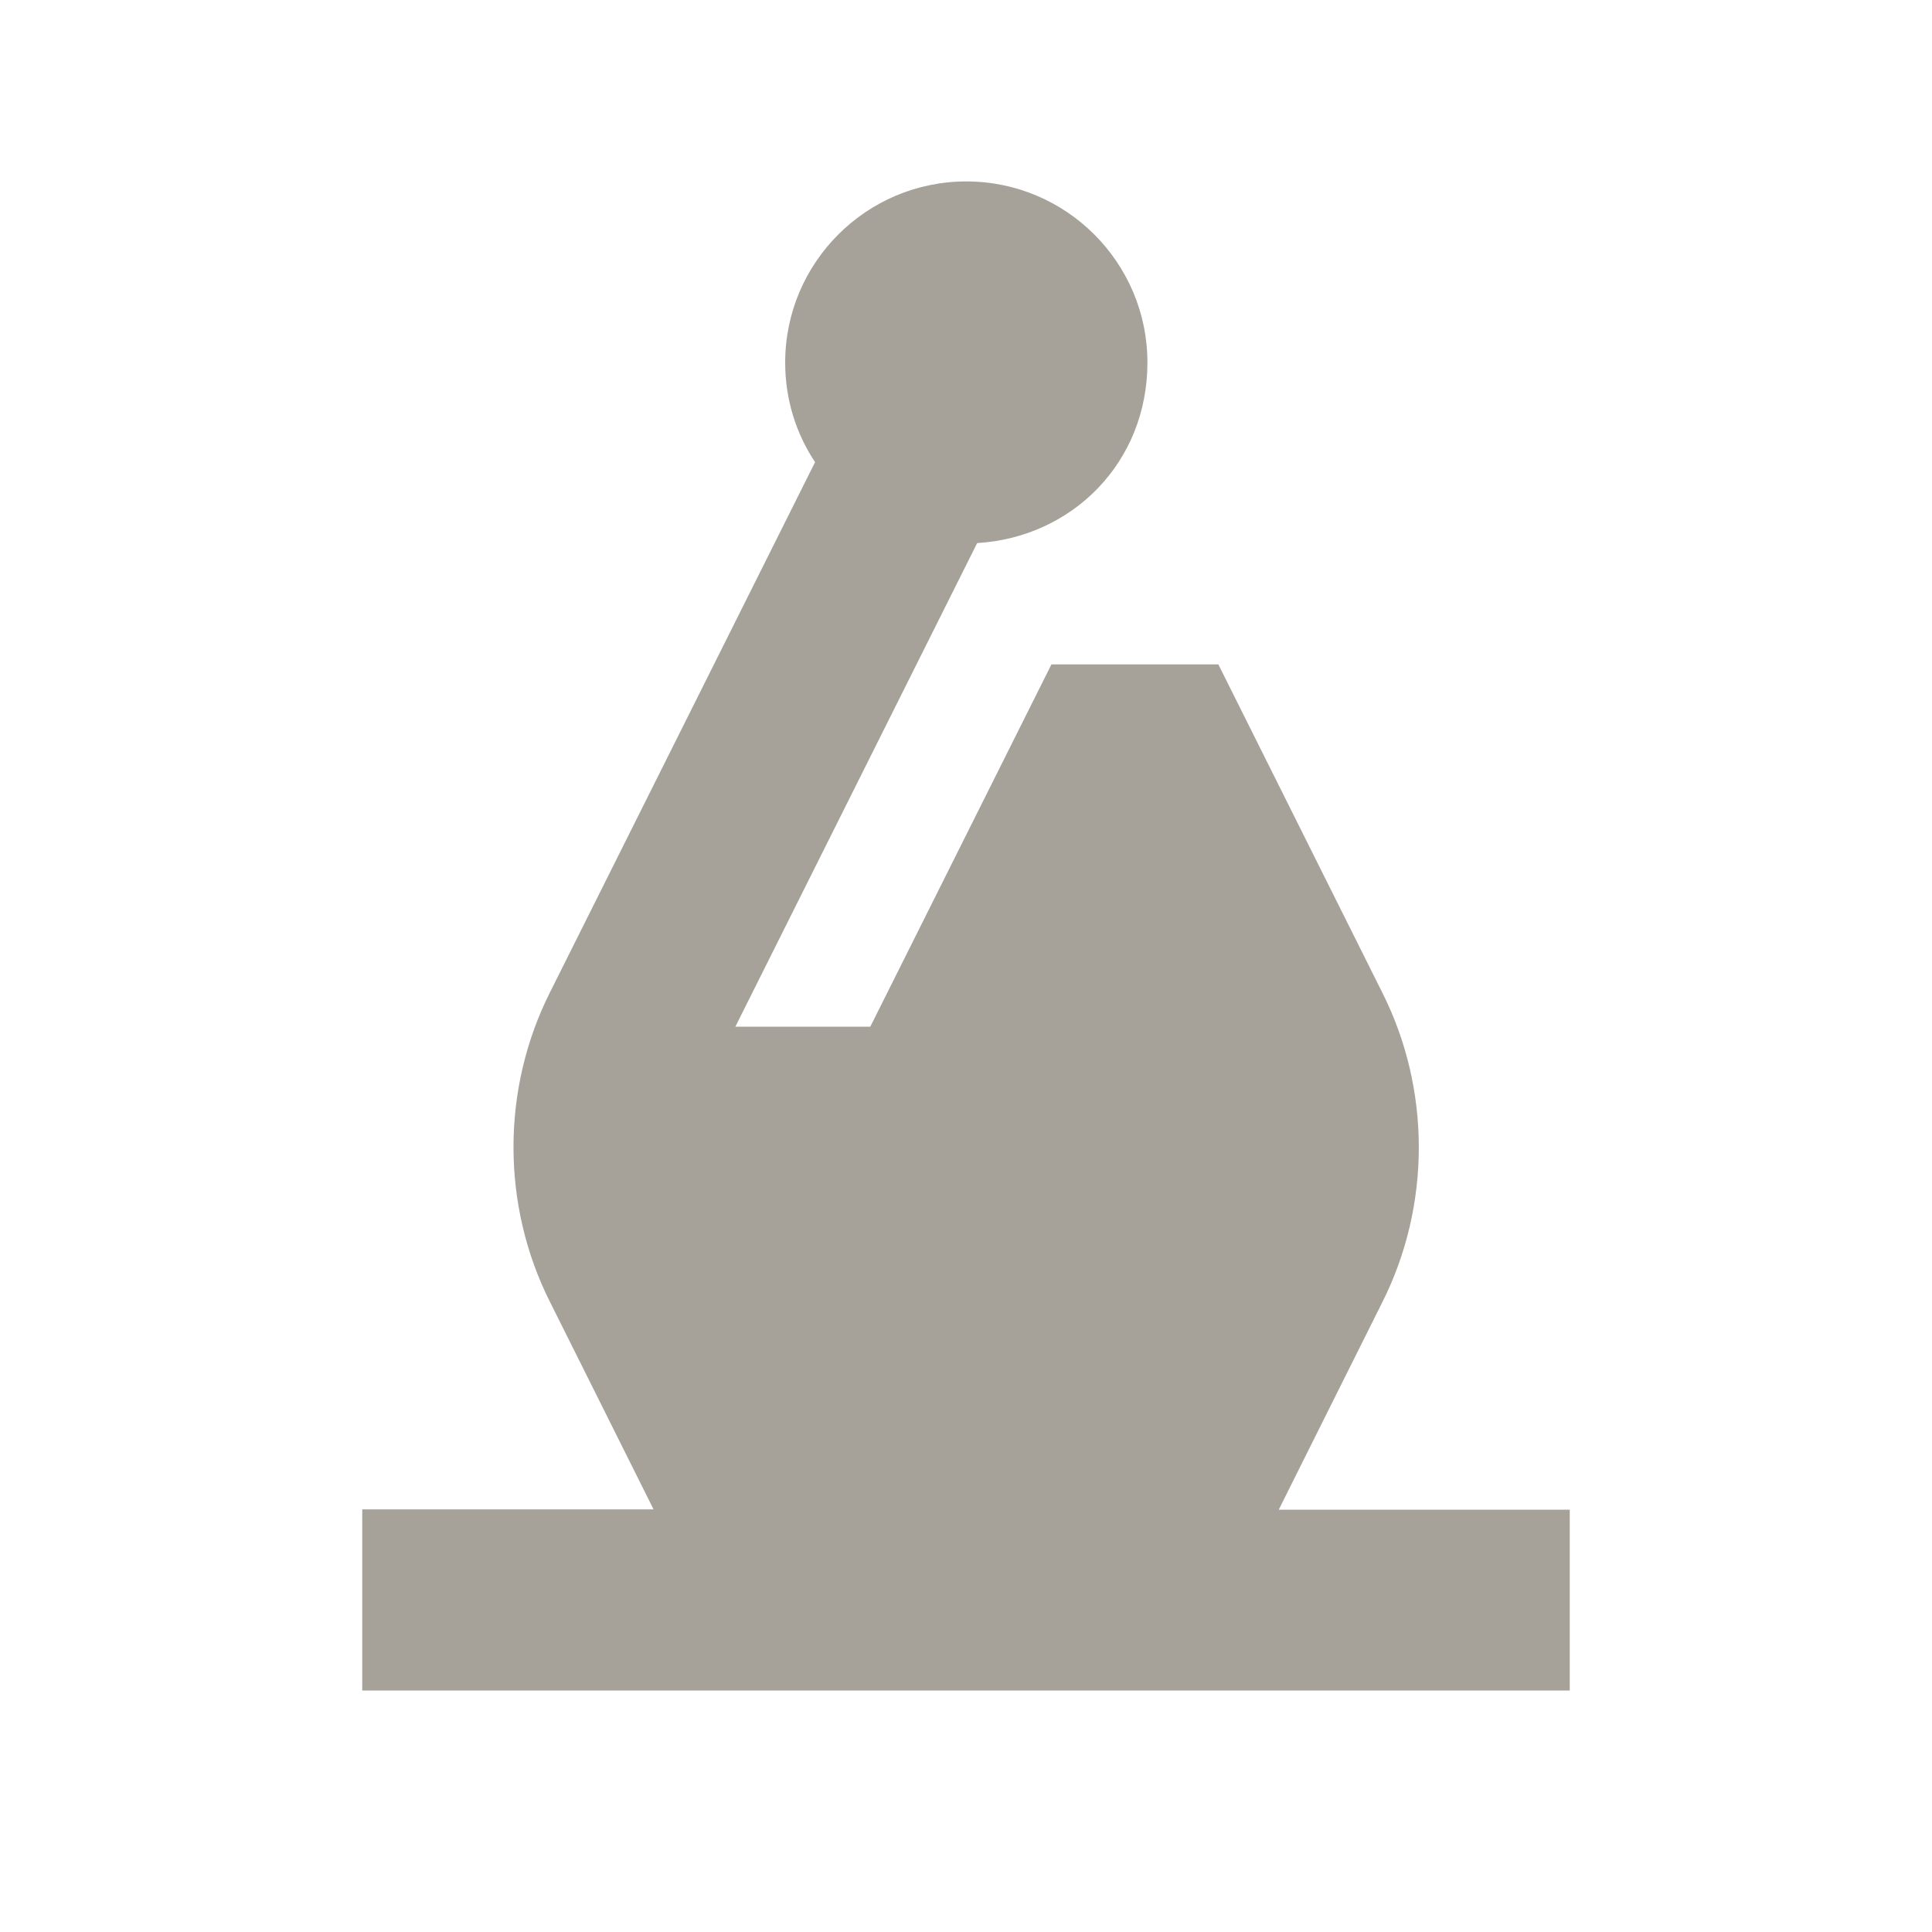
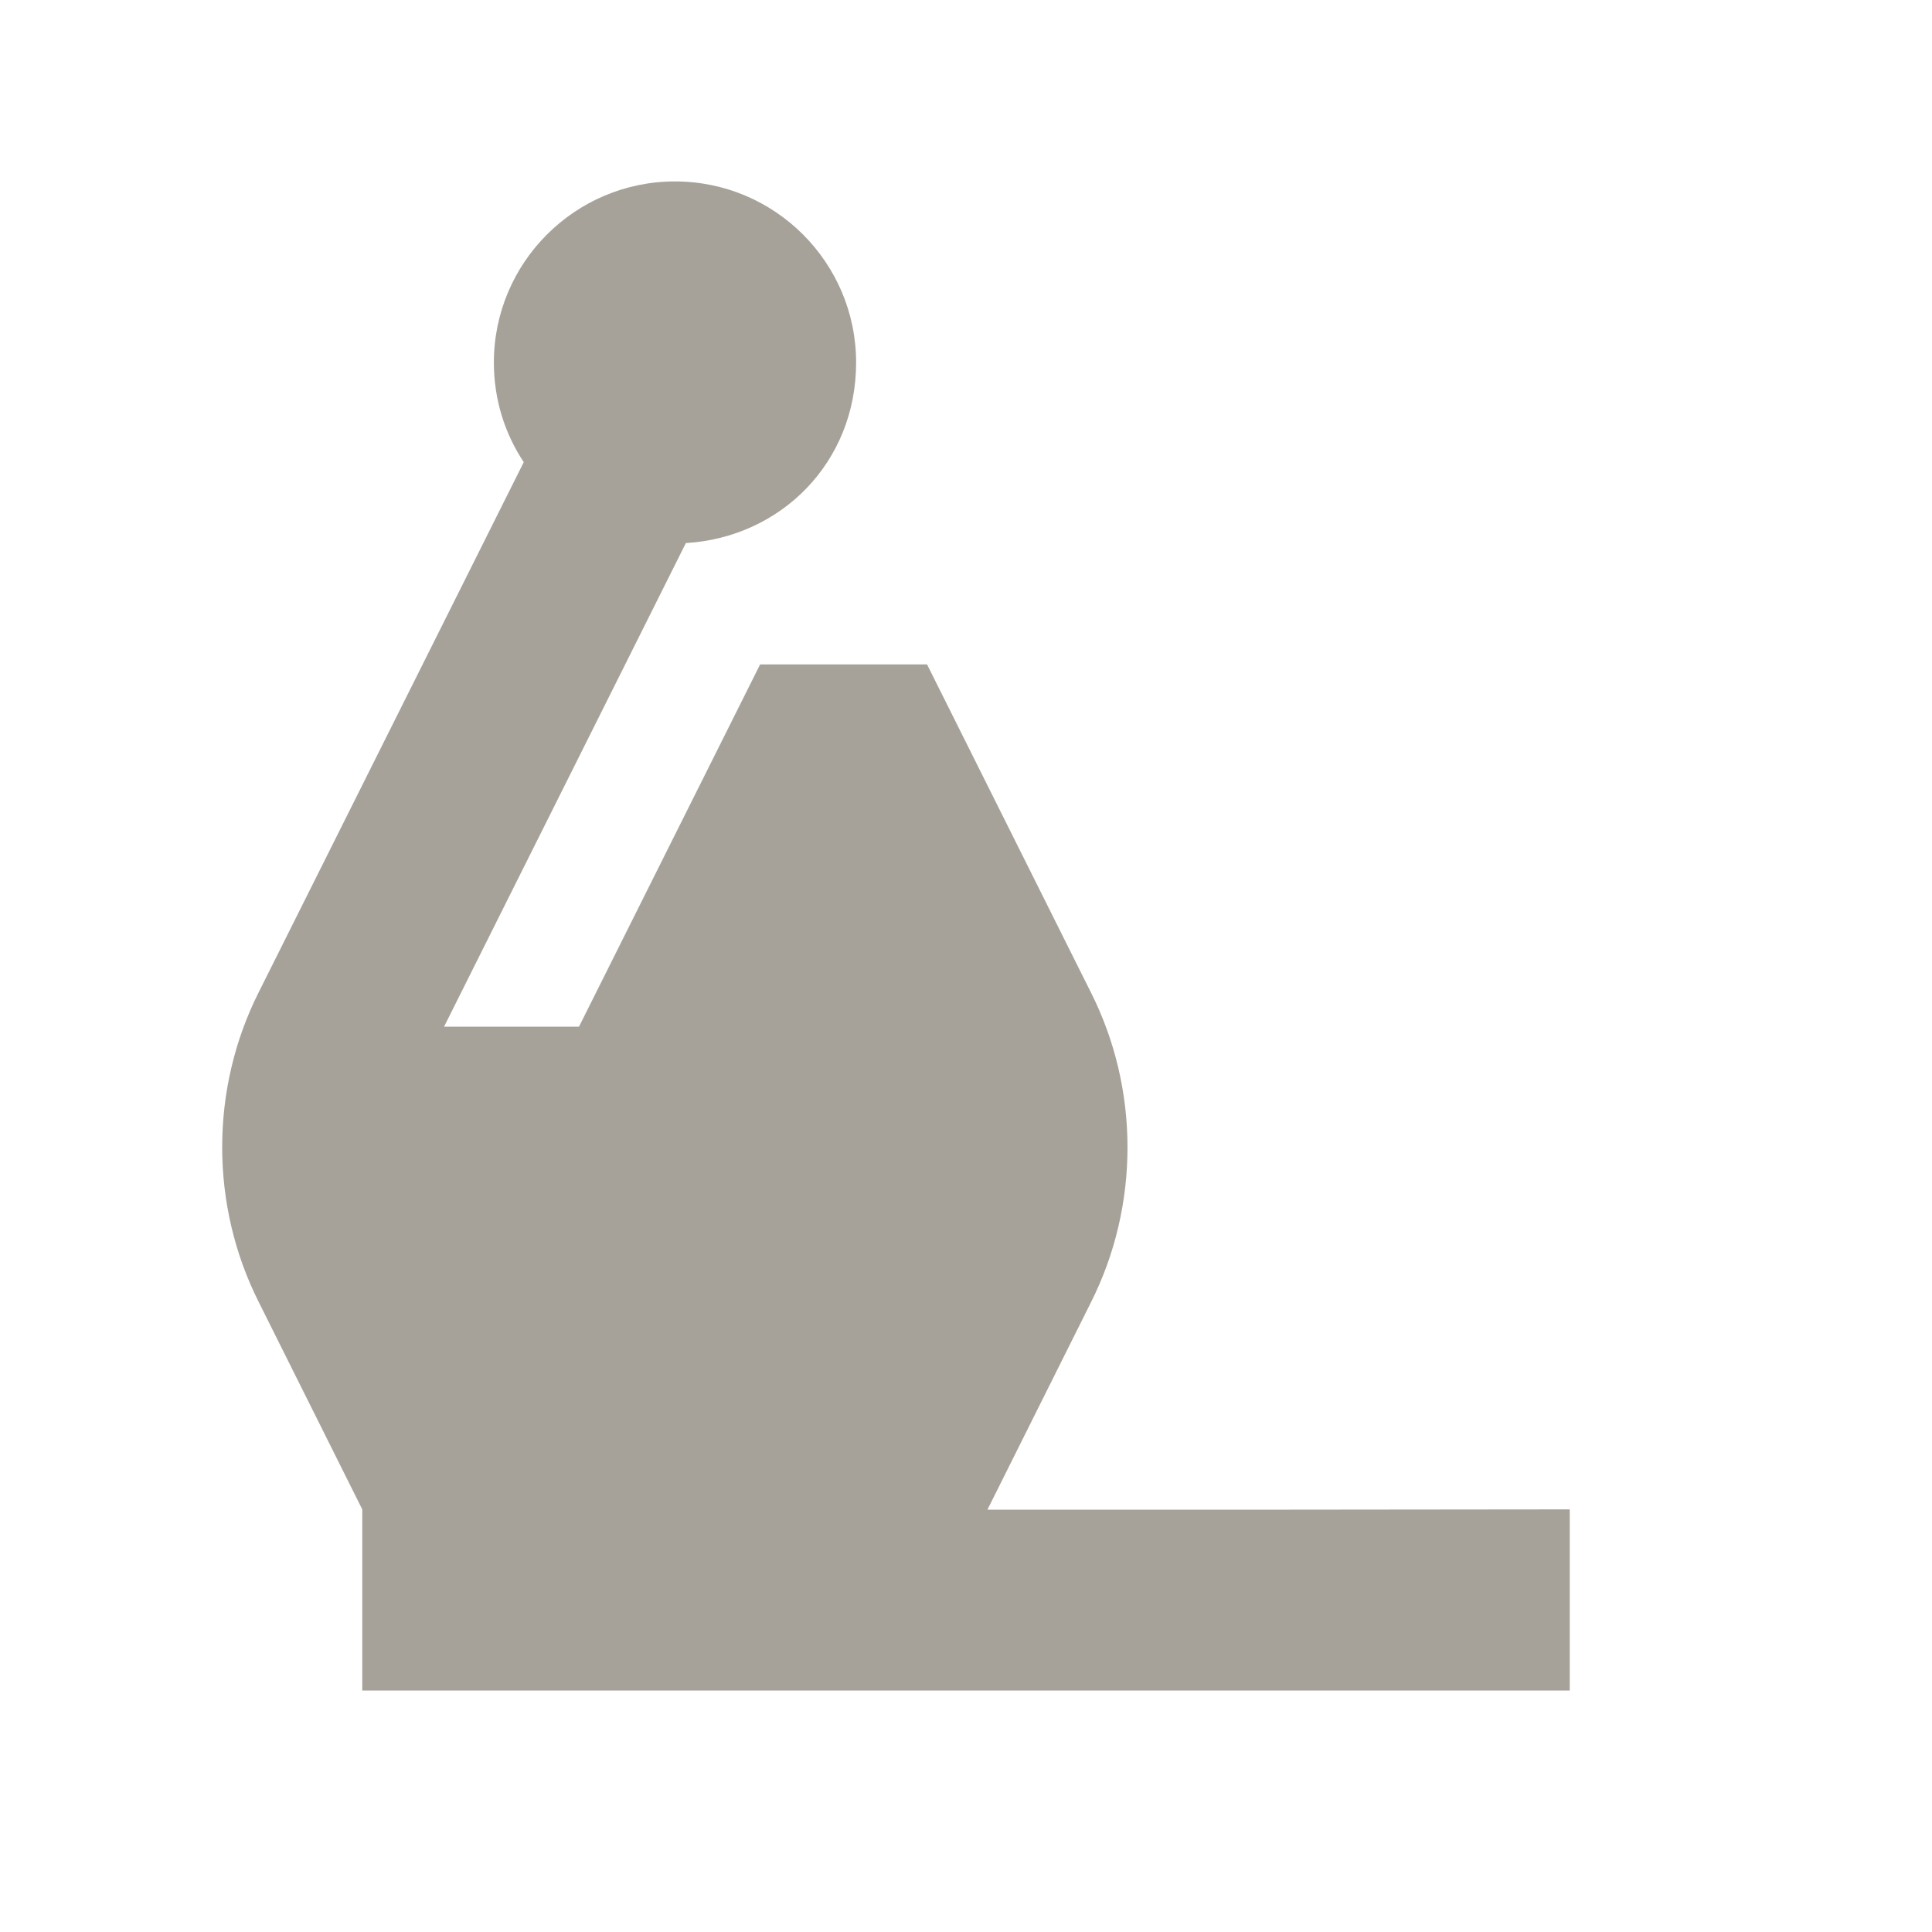
<svg xmlns="http://www.w3.org/2000/svg" viewBox="0 0 64 64">
  <defs fill="#A6A299" />
-   <path d="m52,50v6H12v-6h9.65l-3.43-6.87c-.8-1.59-1.21-3.35-1.21-5.13s.41-3.54,1.21-5.13l8.78-17.56c-.63-.95-.99-2.08-.99-3.3,0-3.31,2.69-6,6-6s6,2.69,6,6-2.49,5.79-5.64,5.98l-8.01,16.02h4.47l6-12h5.53l5.43,10.87c.8,1.59,1.21,3.35,1.21,5.13s-.41,3.54-1.21,5.13l-3.43,6.87h9.65Z" fill="#A6A299" />
+   <path d="m52,50v6H12v-6l-3.43-6.87c-.8-1.59-1.21-3.35-1.21-5.13s.41-3.54,1.21-5.13l8.78-17.56c-.63-.95-.99-2.08-.99-3.3,0-3.31,2.69-6,6-6s6,2.69,6,6-2.49,5.79-5.64,5.98l-8.01,16.02h4.47l6-12h5.53l5.43,10.87c.8,1.59,1.21,3.35,1.21,5.13s-.41,3.54-1.21,5.13l-3.43,6.87h9.65Z" fill="#A6A299" />
</svg>